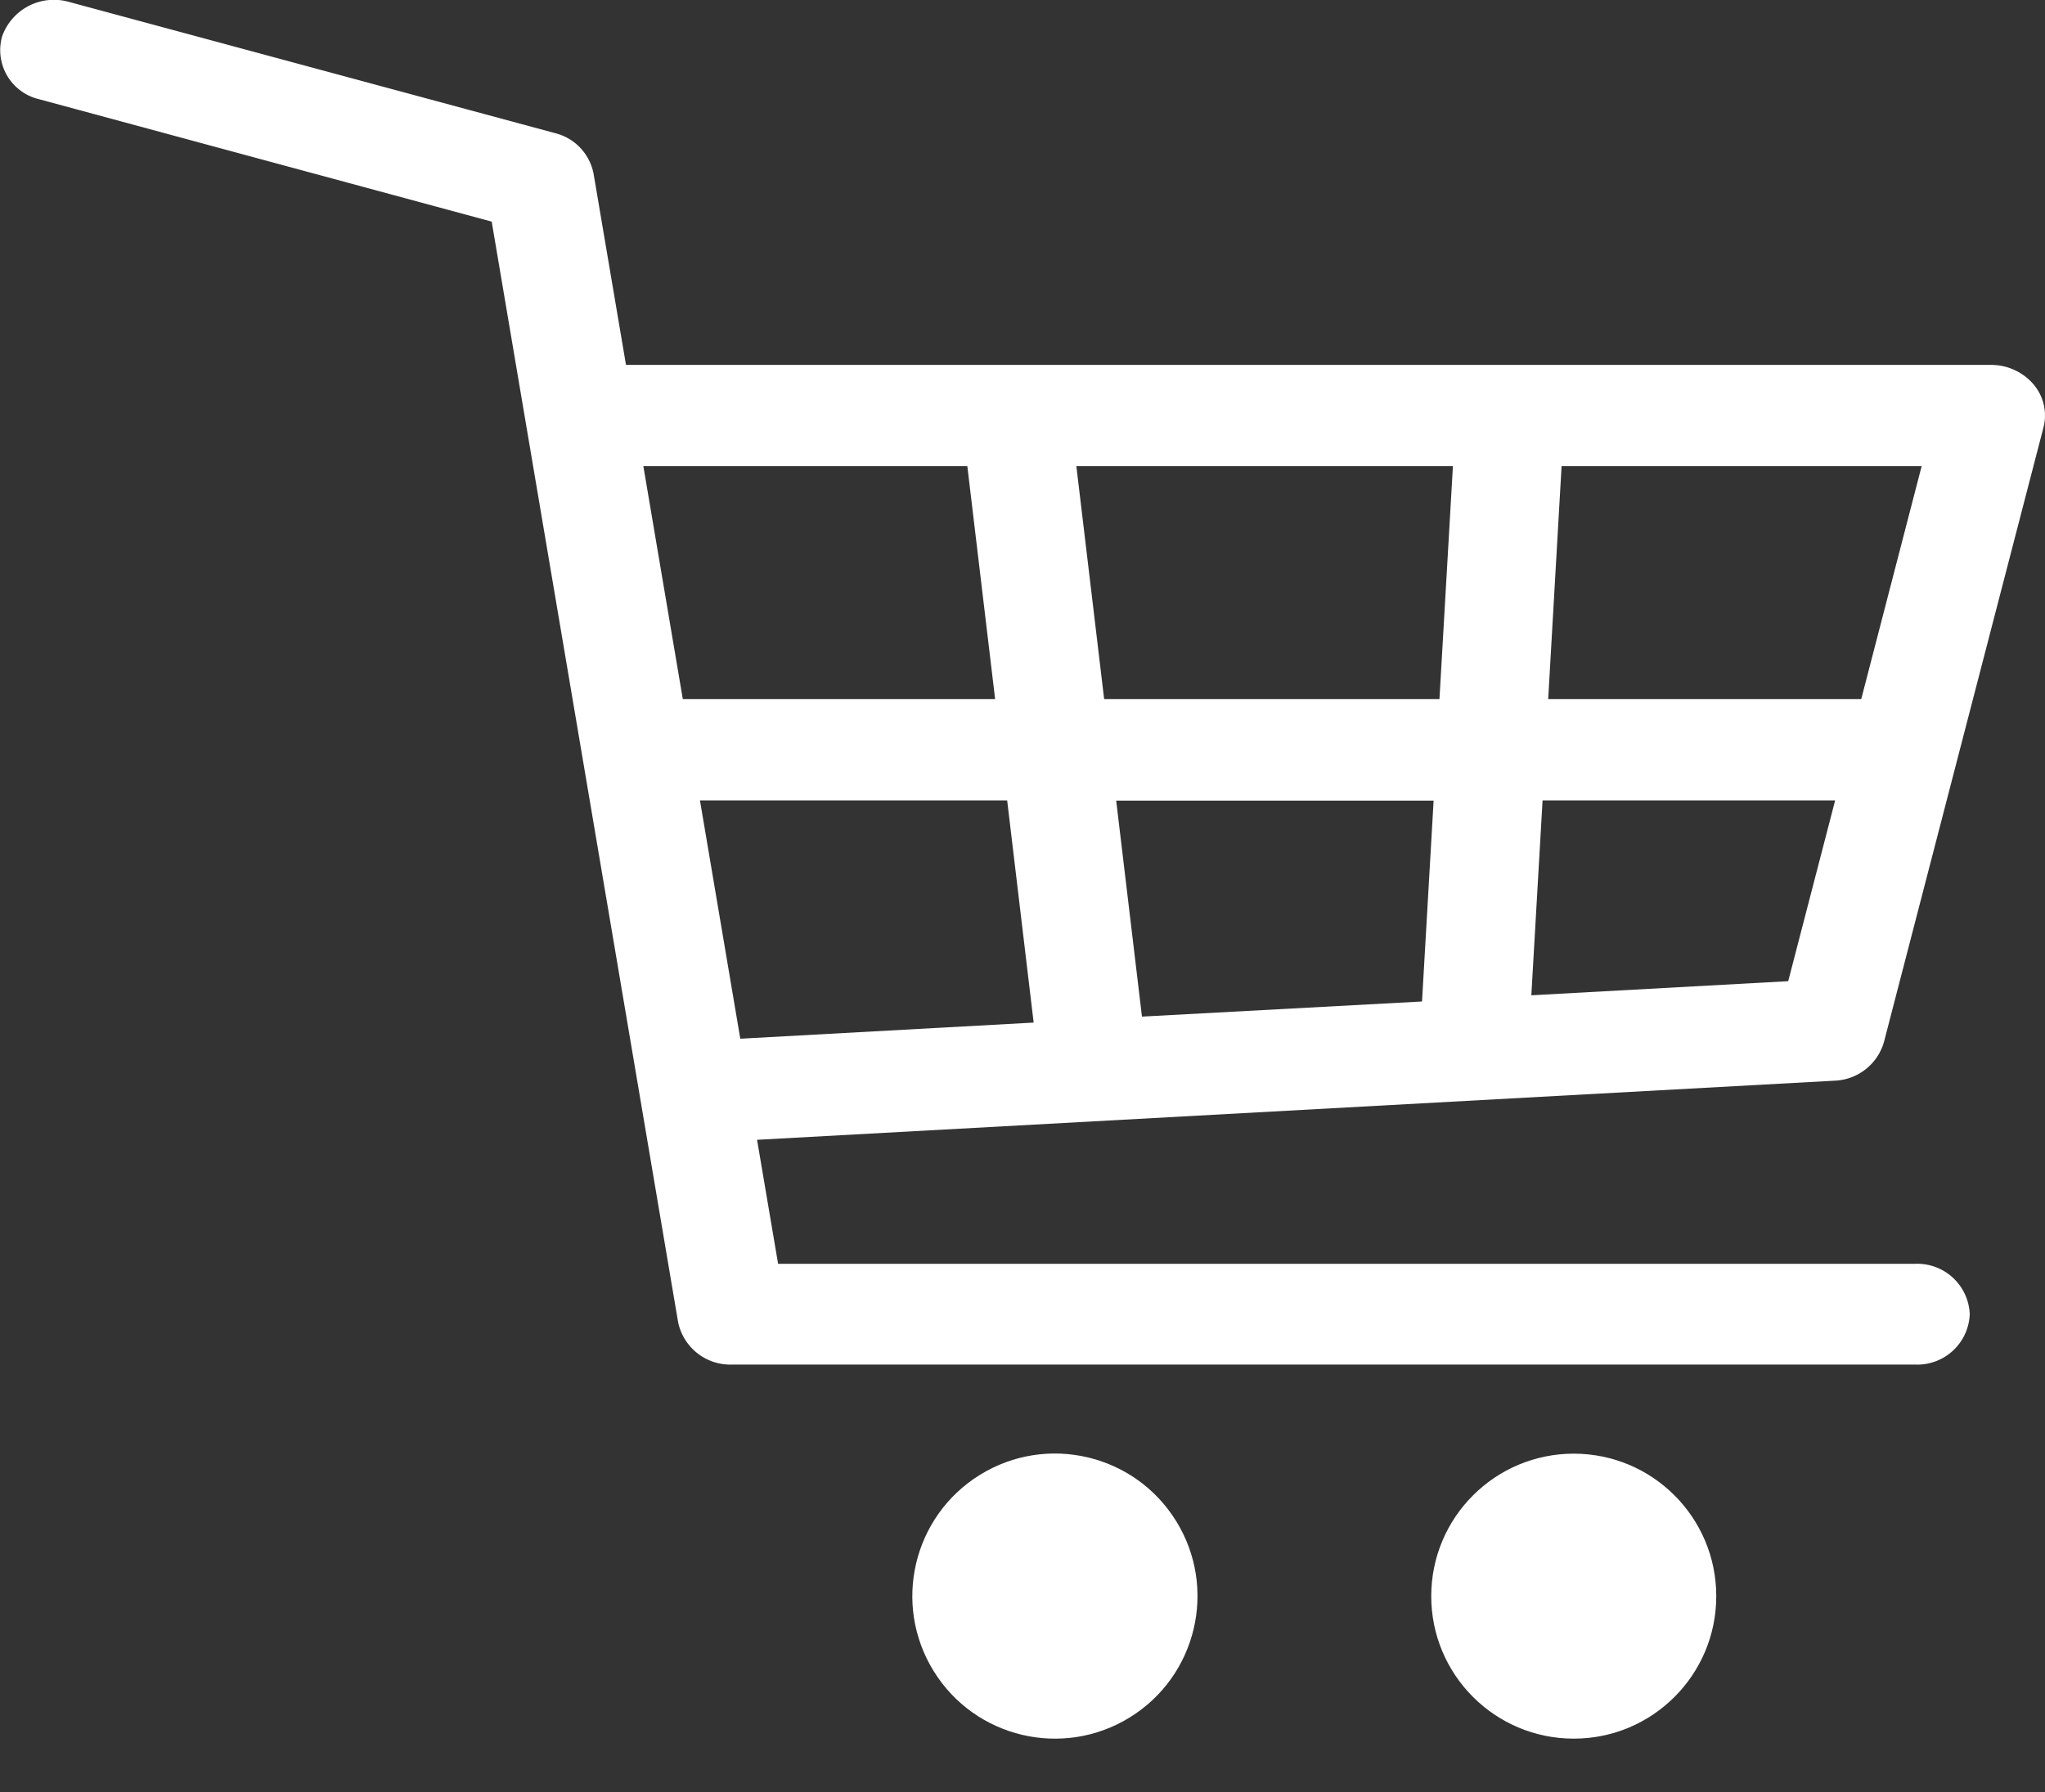
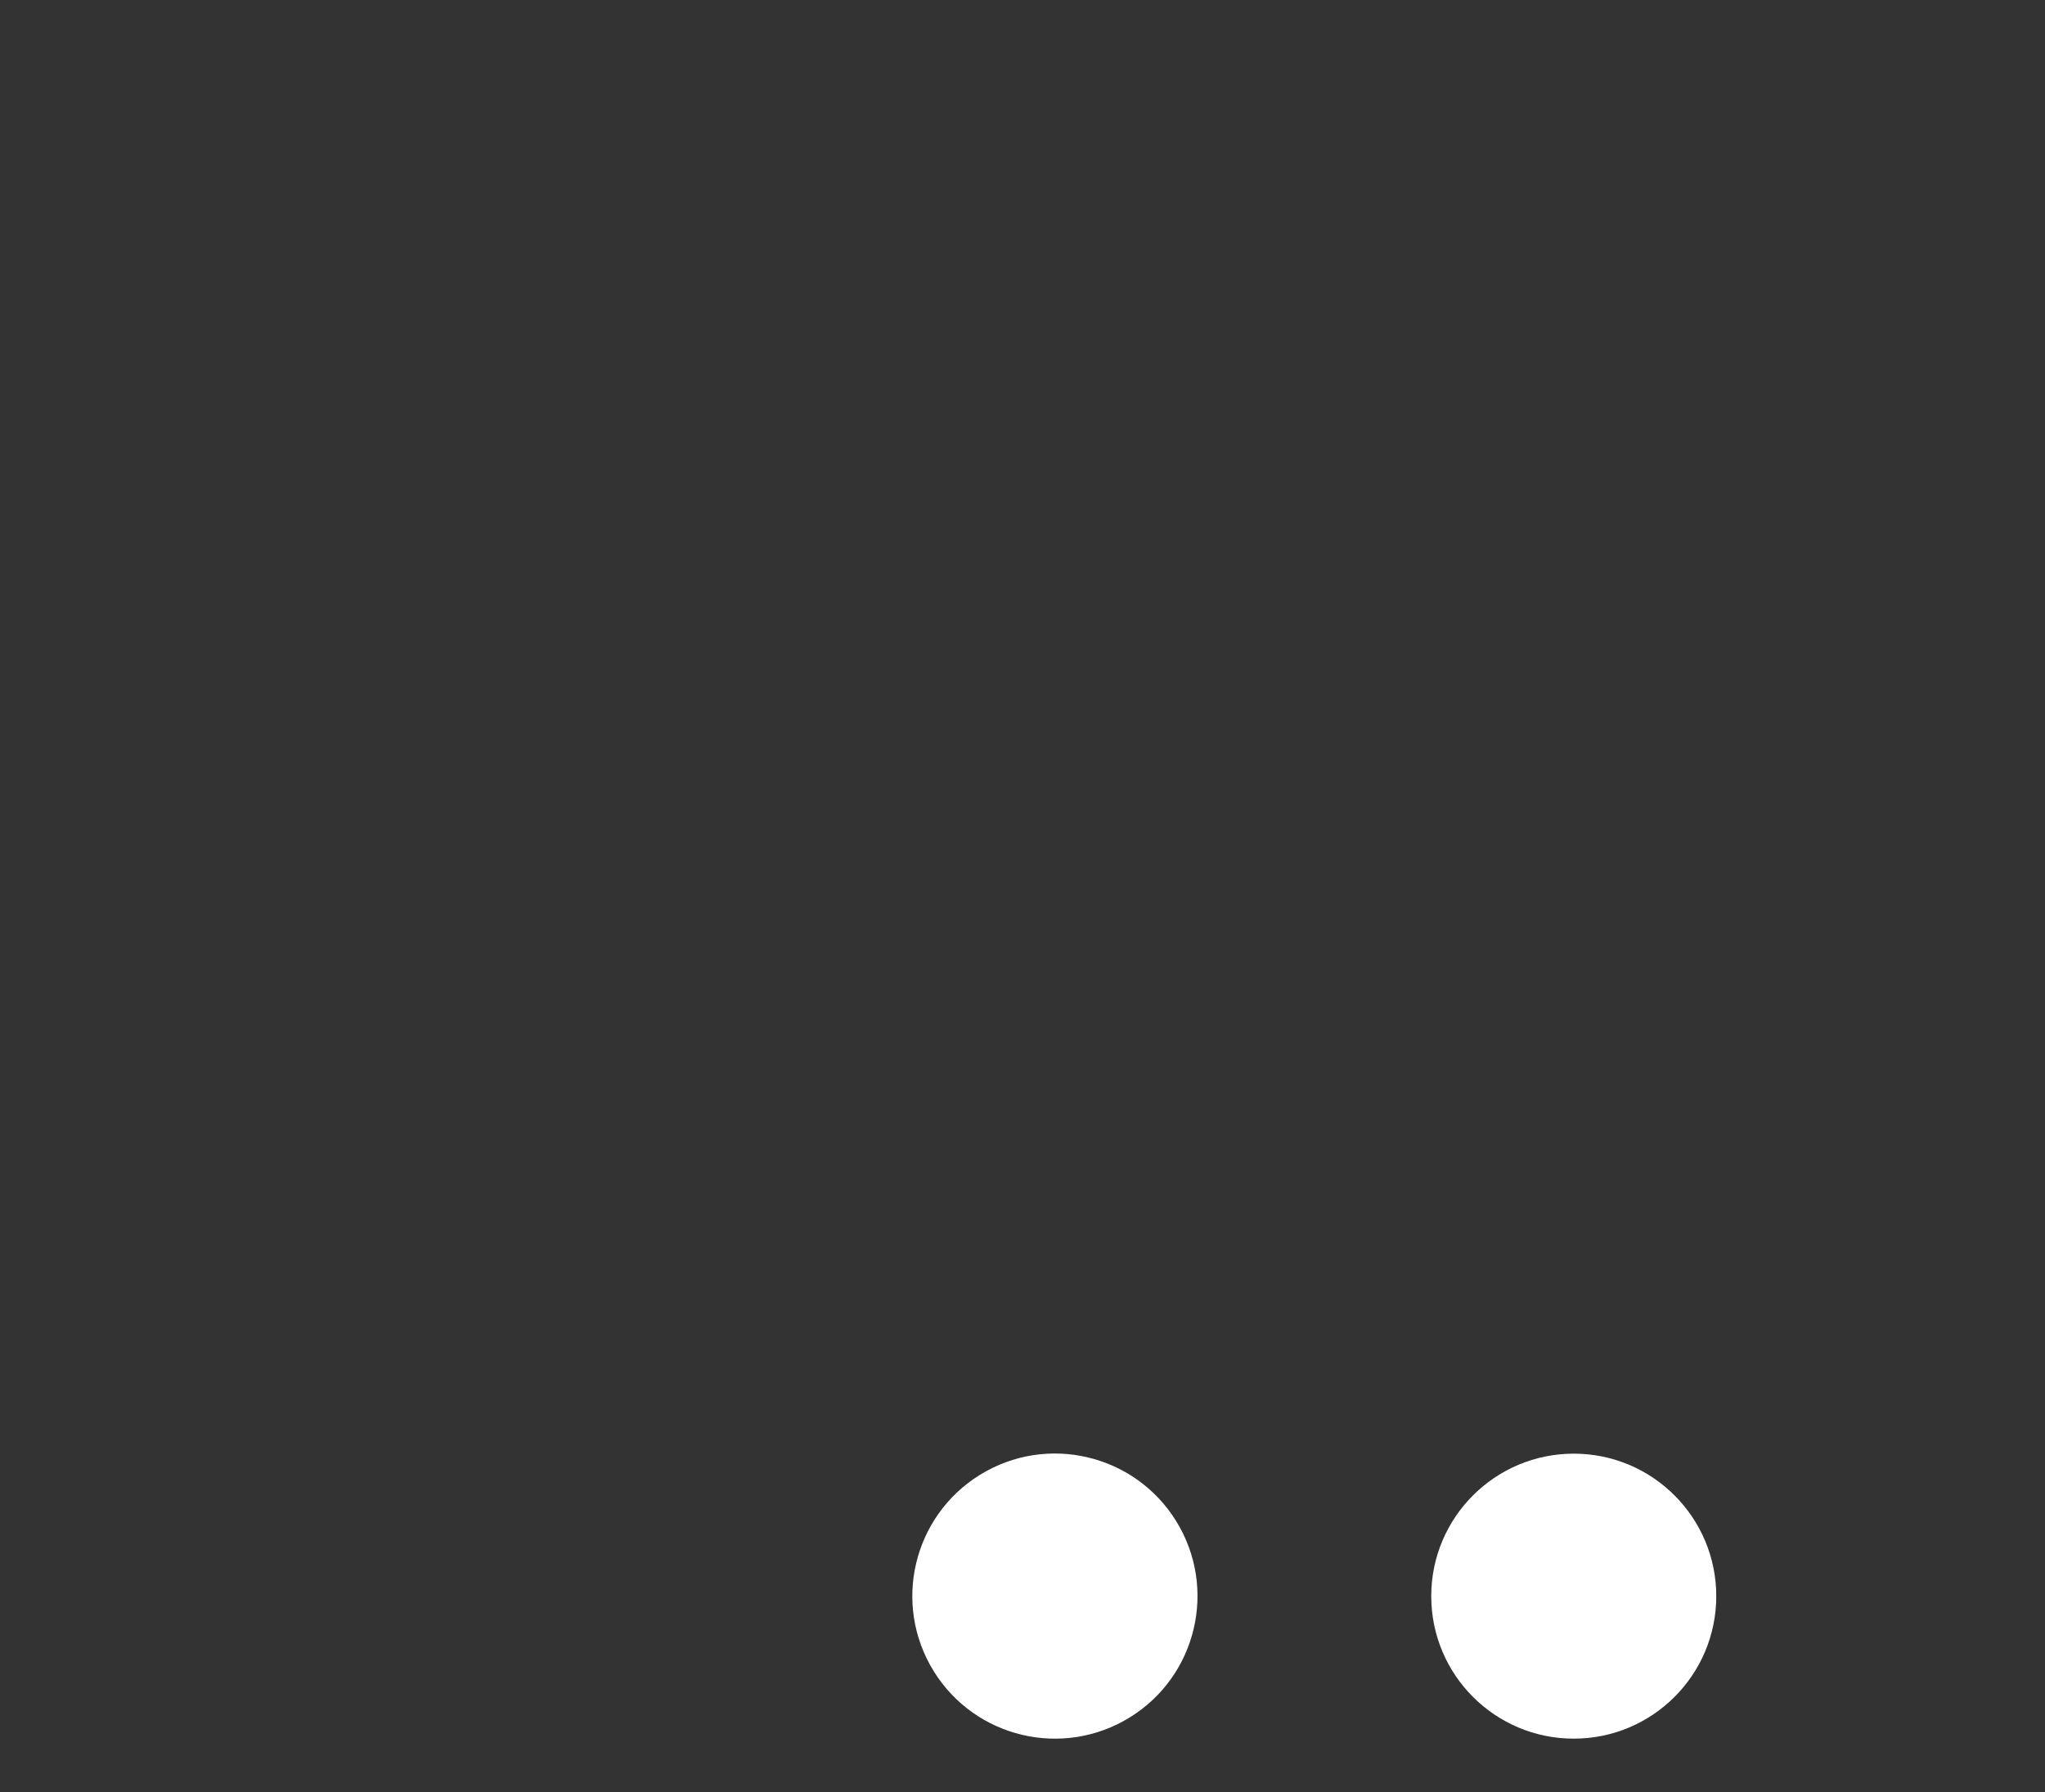
<svg xmlns="http://www.w3.org/2000/svg" id="グループ_4441" data-name="グループ 4441" width="28.398" height="24.891" viewBox="0 0 28.398 24.891">
  <rect x="0" y="0" width="28.398" height="24.891" fill="#333333" stroke="none" />
-   <path id="パス_1784" data-name="パス 1784" d="M-2085.27,1900.843l2.213-8.527a.668.668,0,0,0-.14-.6.775.775,0,0,0-.593-.268h-18.951l-.45-2.654a.721.721,0,0,0-.535-.565l-6.745-1.821a.763.763,0,0,0-.934.479.7.7,0,0,0,.514.871l6.285,1.7,2.588,15.281a.74.74,0,0,0,.744.593h16.439a.729.729,0,0,0,.754-.7.73.73,0,0,0-.754-.7h-15.794l-.292-1.722,14.962-.821A.742.742,0,0,0-2085.27,1900.843Zm-.318-4.753h-4.347l.186-3.236h5Zm-9.988,4.409-.358-3h4.408l-.161,2.79Zm-.525-4.409-.386-3.236h5.229l-.187,3.236Zm-1.9-3.236.386,3.236h-4.337l-.548-3.236Zm-3.713,4.642h4.266l.368,3.086-4.074.224Zm11.545,2.707.156-2.707h4.063l-.652,2.511Z" transform="translate(2111.434 -1886.38)" fill="#fff" />
  <ellipse id="楕円形_159" data-name="楕円形 159" cx="1.979" cy="1.979" rx="1.979" ry="1.979" transform="matrix(0.851, -0.526, 0.526, 0.851, 11.924, 21.524)" fill="#fff" />
  <ellipse id="楕円形_160" data-name="楕円形 160" cx="1.979" cy="1.979" rx="1.979" ry="1.979" transform="translate(19.875 20.189)" fill="#fff" />
</svg>